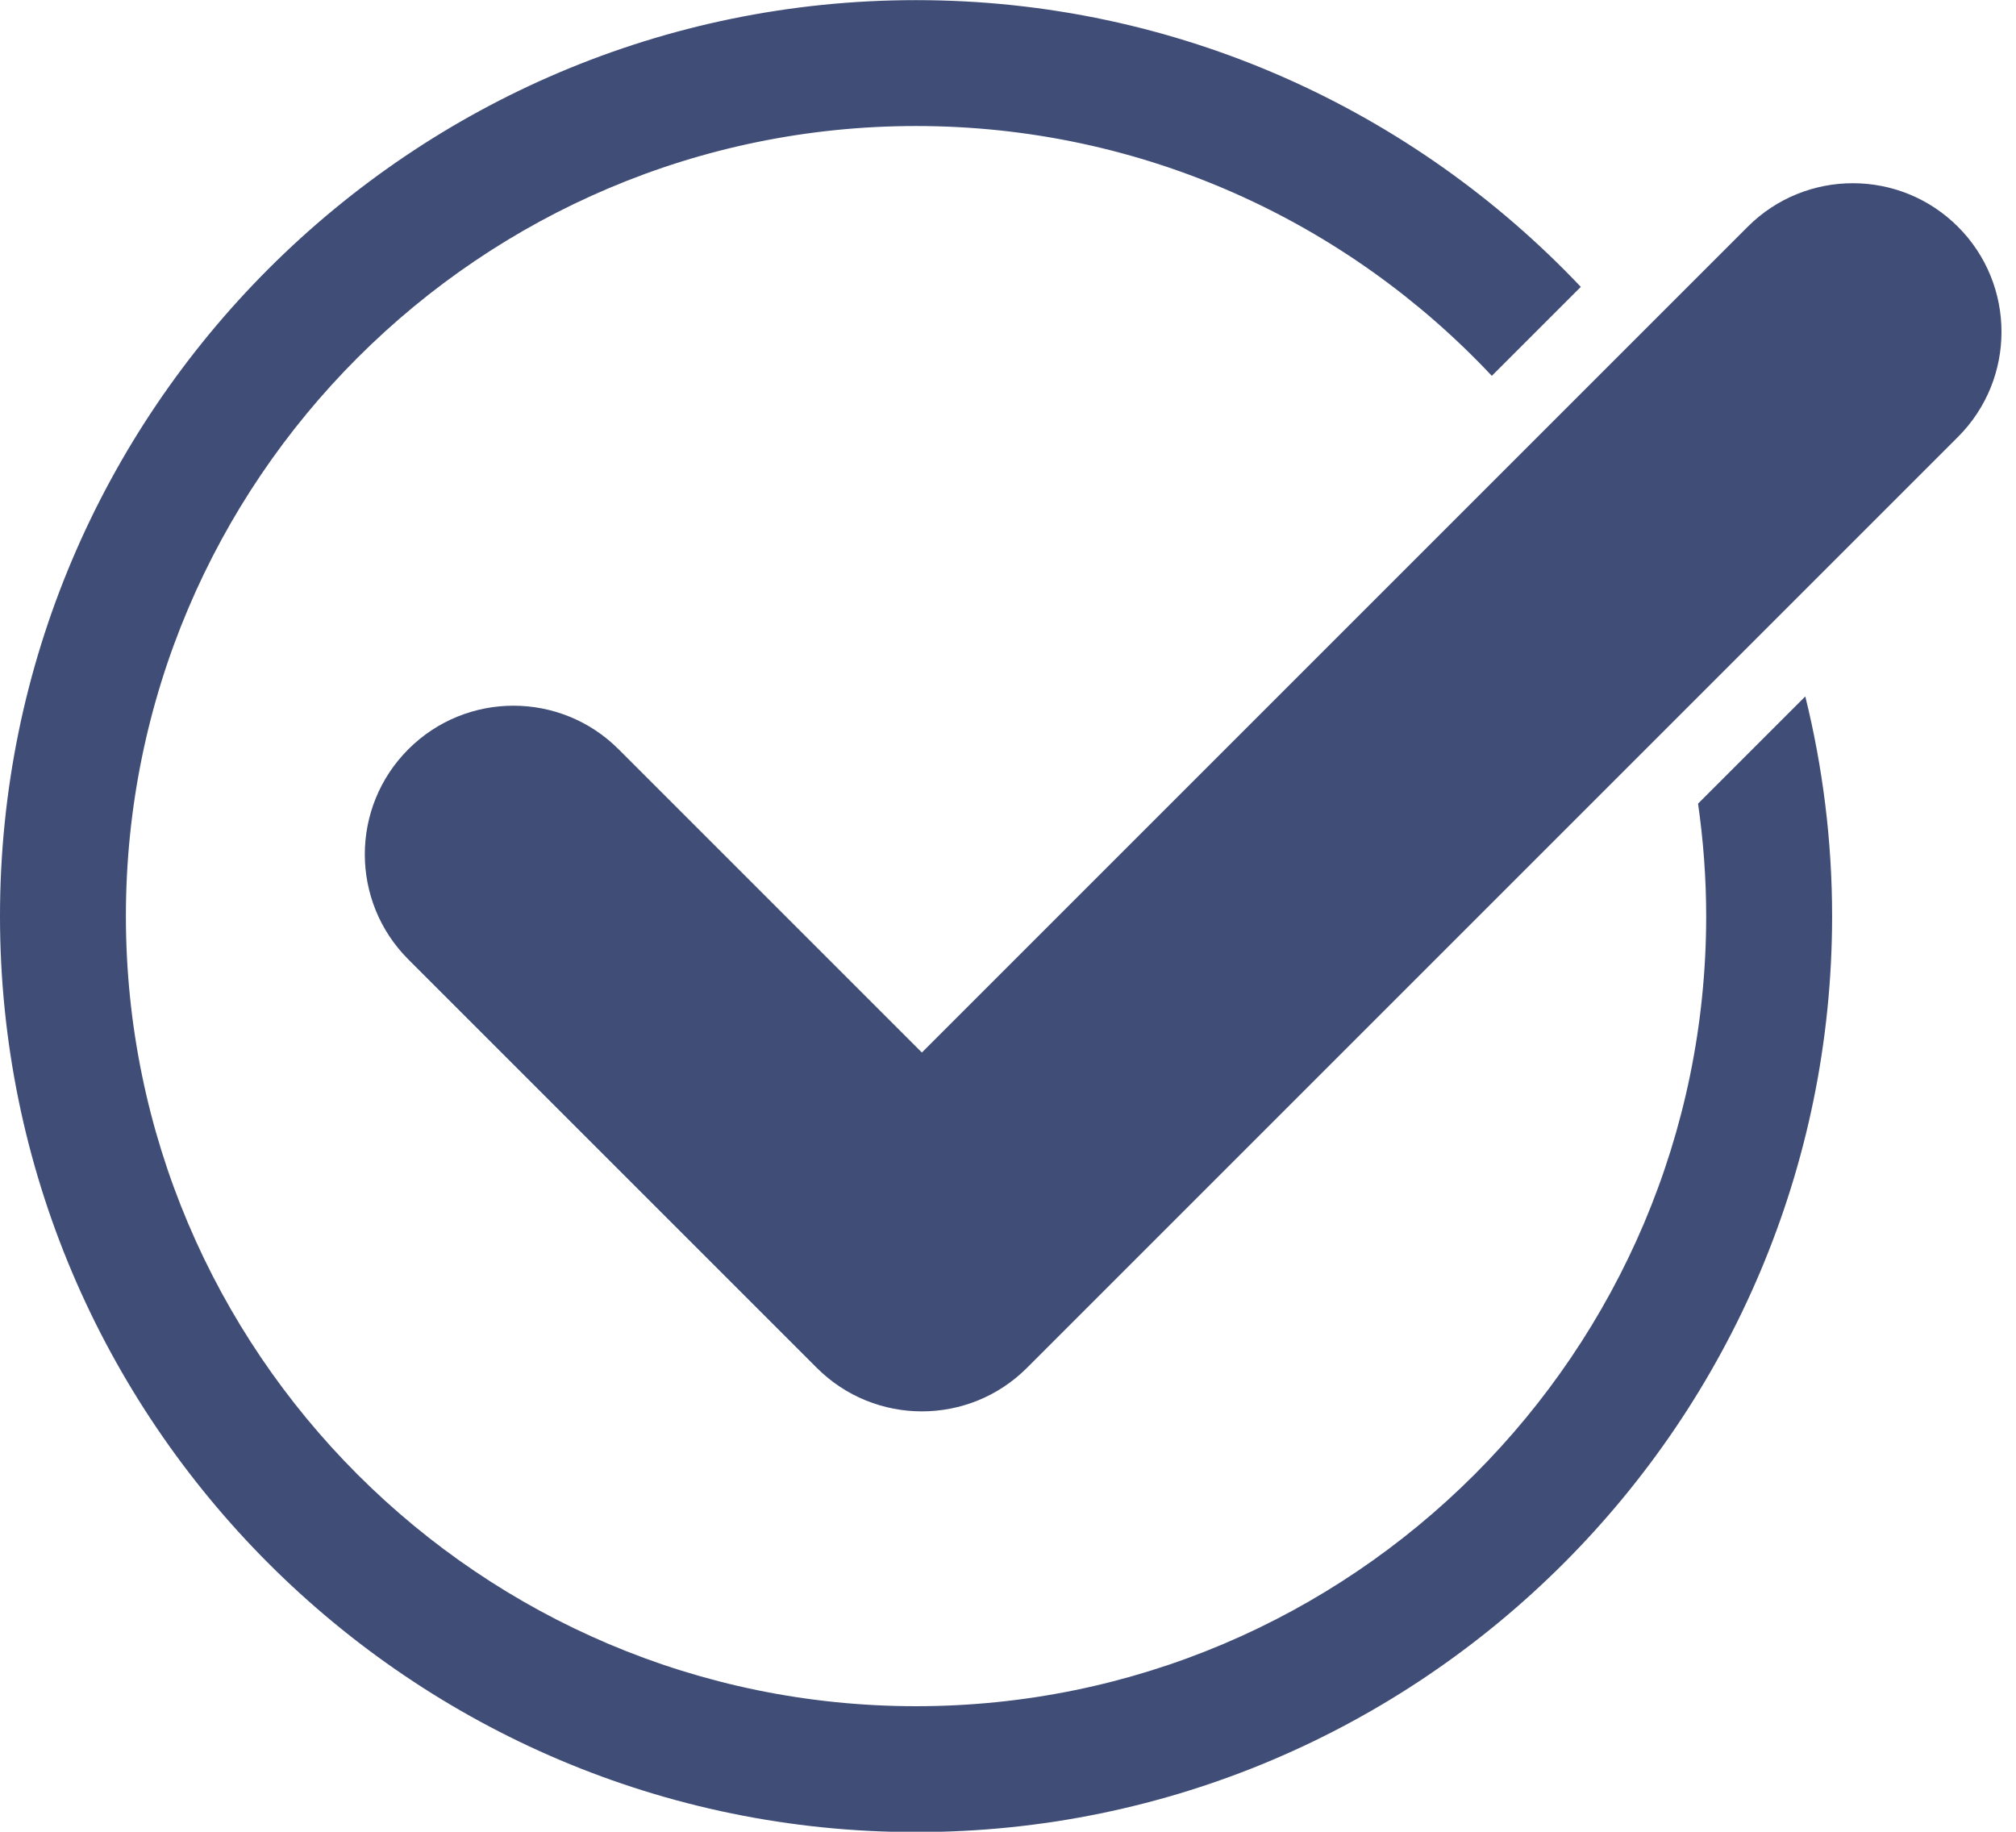
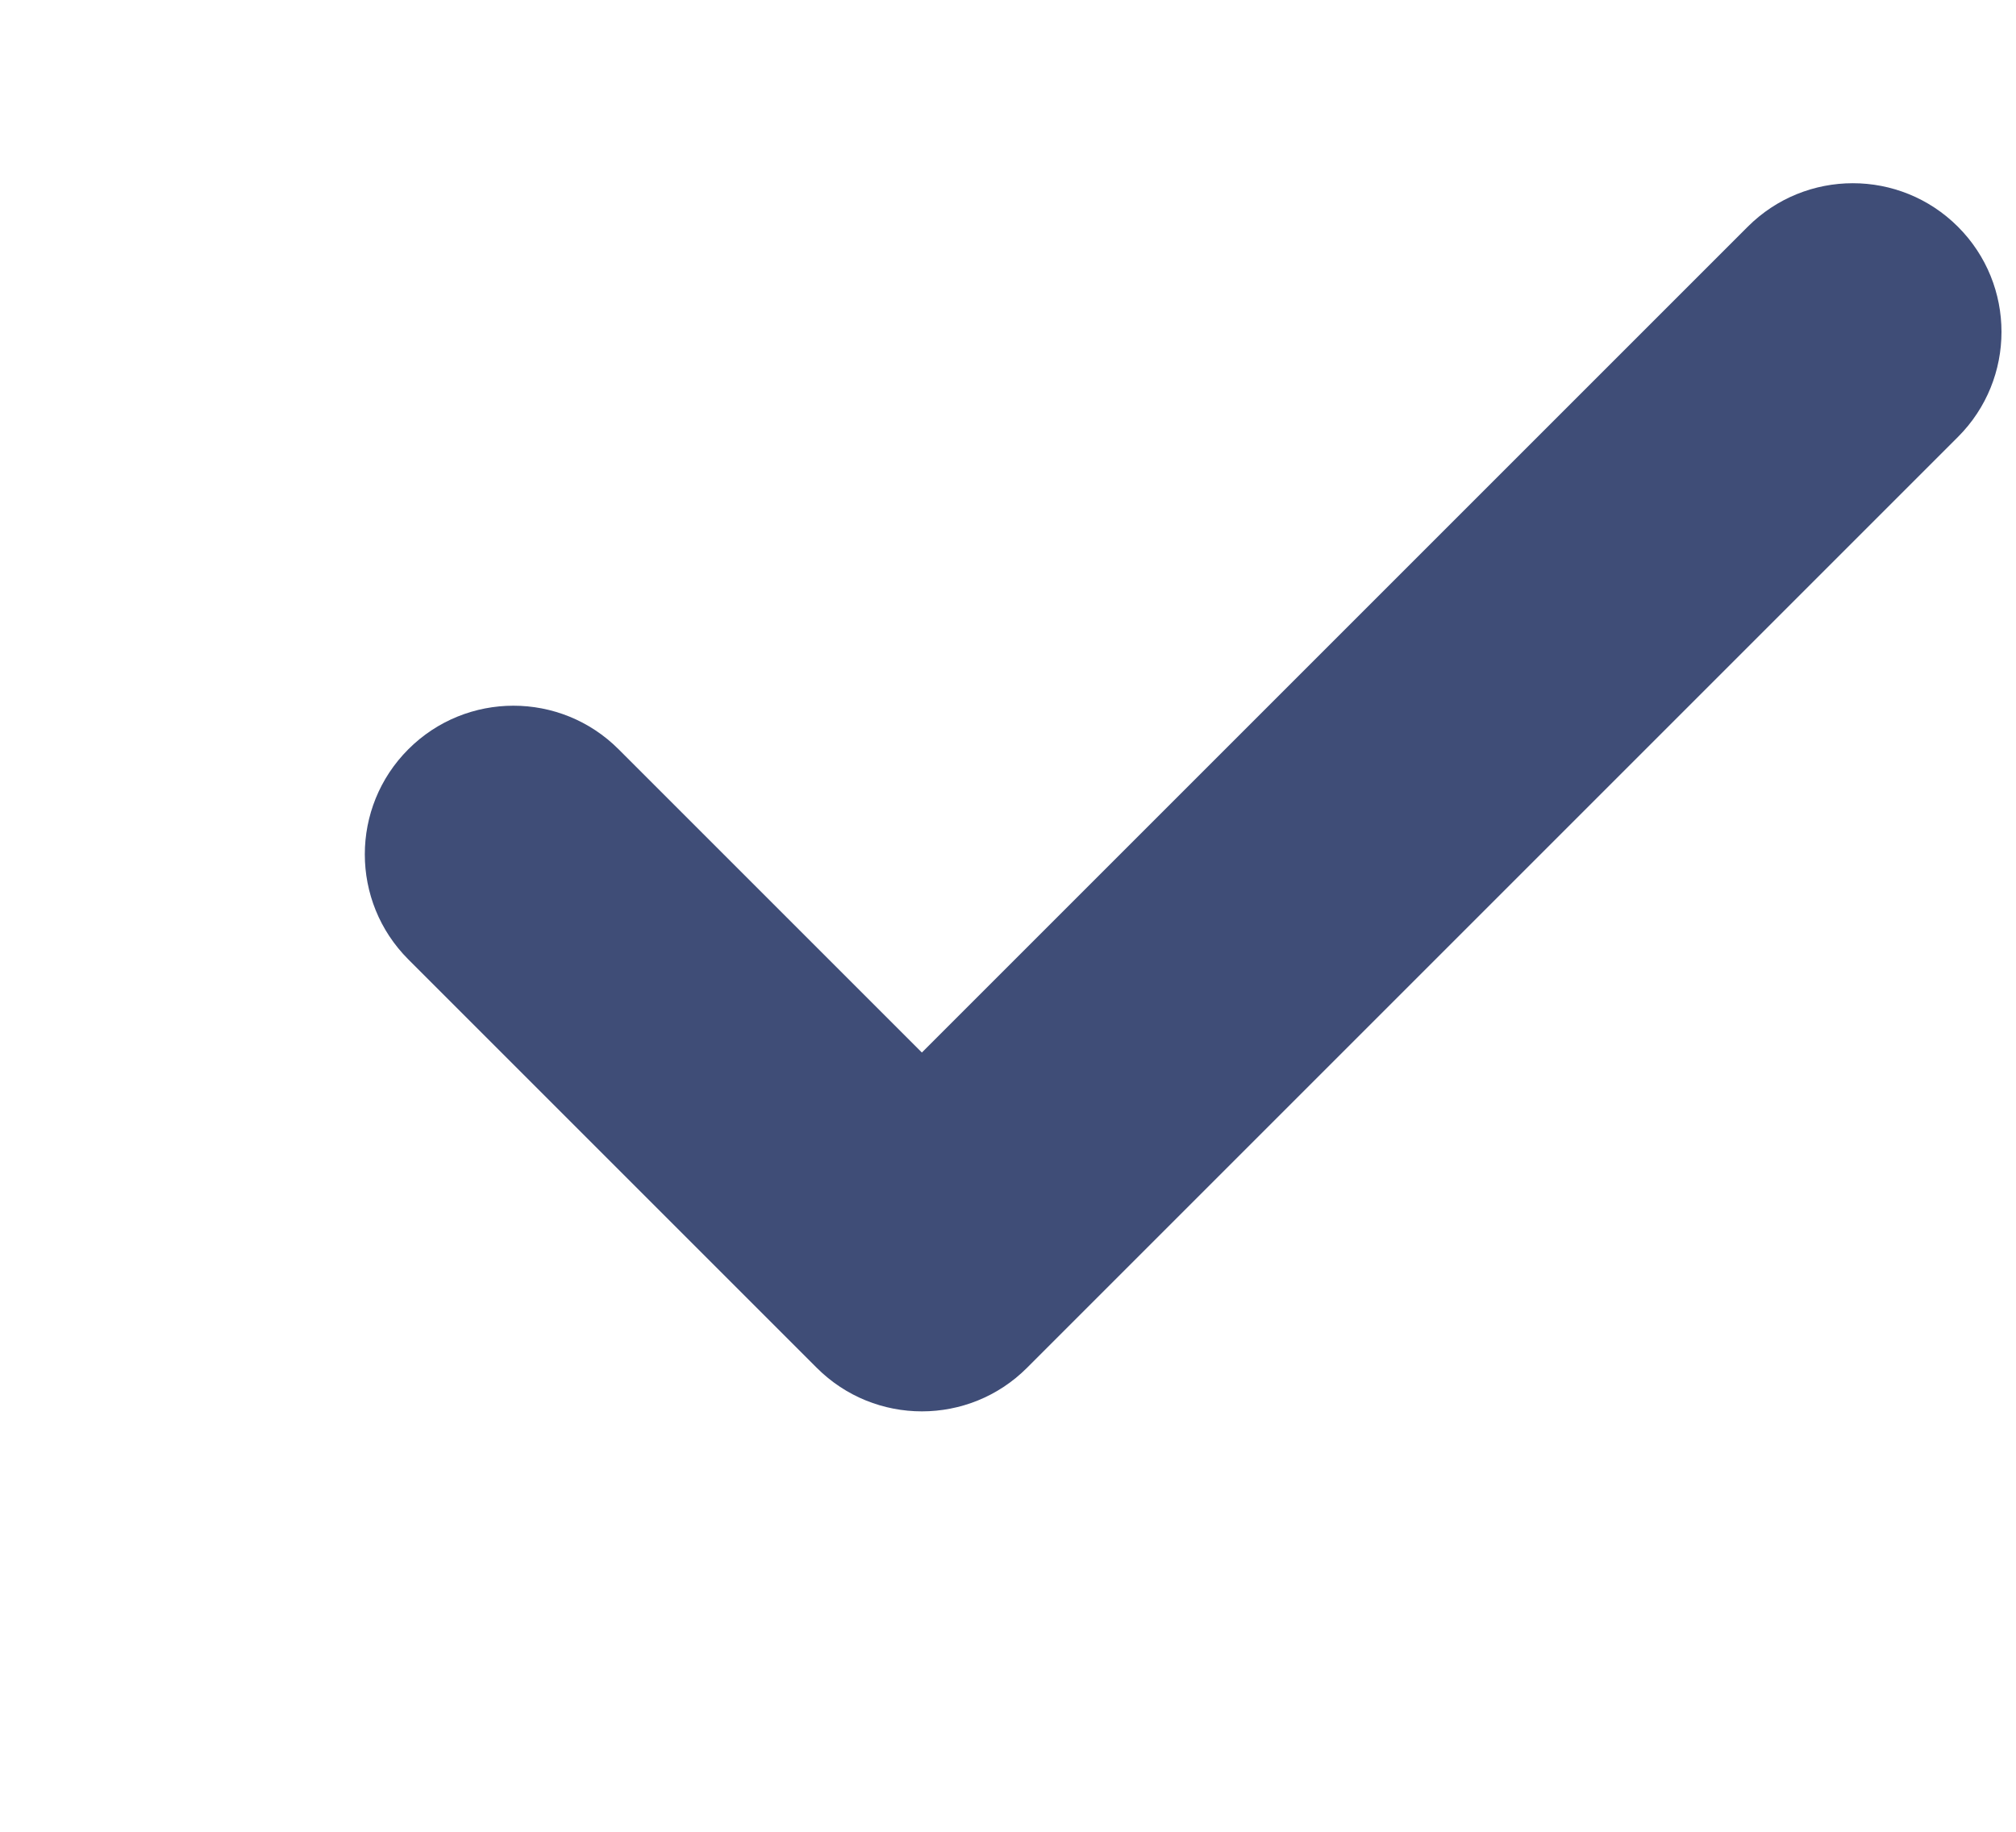
<svg xmlns="http://www.w3.org/2000/svg" fill="#000000" height="366.1" preserveAspectRatio="xMidYMid meet" version="1" viewBox="56.0 72.9 402.9 366.1" width="402.9" zoomAndPan="magnify">
  <g fill="#3f4d77" id="change1_1">
-     <path d="M 395.359 233.52 C 396.41 240.867 396.984 248.367 396.984 256 C 396.984 343.074 326.148 413.914 239.074 413.914 C 152 413.914 81.16 343.074 81.16 256 C 81.16 168.926 152 98.086 239.074 98.086 C 284.41 98.086 325.316 117.32 354.141 148.02 L 371.926 130.234 C 338.535 94.984 291.348 72.926 239.074 72.926 C 138.129 72.926 56 155.055 56 256 C 56 356.945 138.129 439.074 239.074 439.074 C 340.02 439.074 422.148 356.945 422.148 256 C 422.148 240.863 420.266 226.168 416.789 212.09 L 395.359 233.52" fill="inherit" />
    <path d="M 447.297 118.219 C 435.699 106.621 416.887 106.621 405.285 118.219 L 240.238 283.266 L 179.621 222.648 C 168.02 211.047 149.207 211.047 137.609 222.648 C 126.008 234.25 126.008 253.059 137.609 264.66 L 219.234 346.285 C 225.035 352.086 232.637 354.984 240.238 354.984 C 247.844 354.984 255.445 352.086 261.246 346.285 L 447.297 160.234 C 458.902 148.629 458.902 129.824 447.297 118.219" fill="inherit" />
  </g>
</svg>